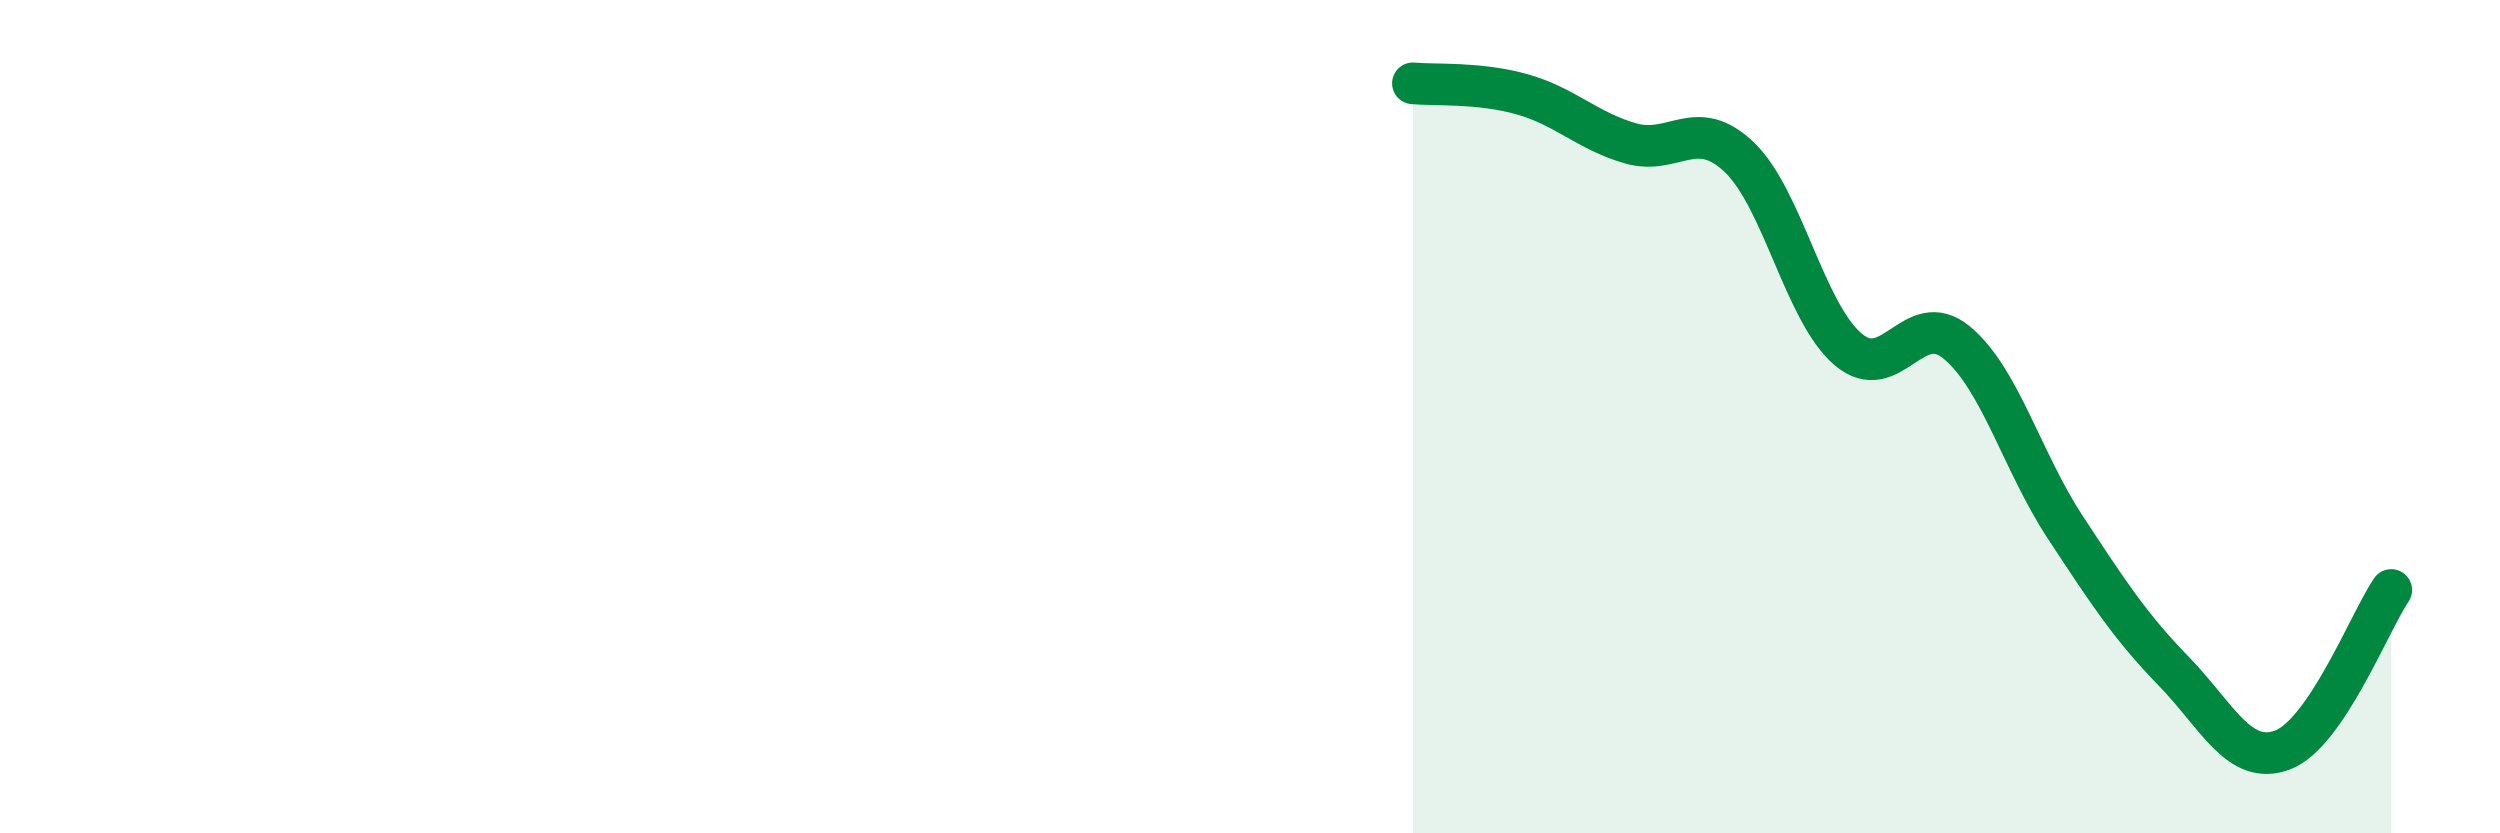
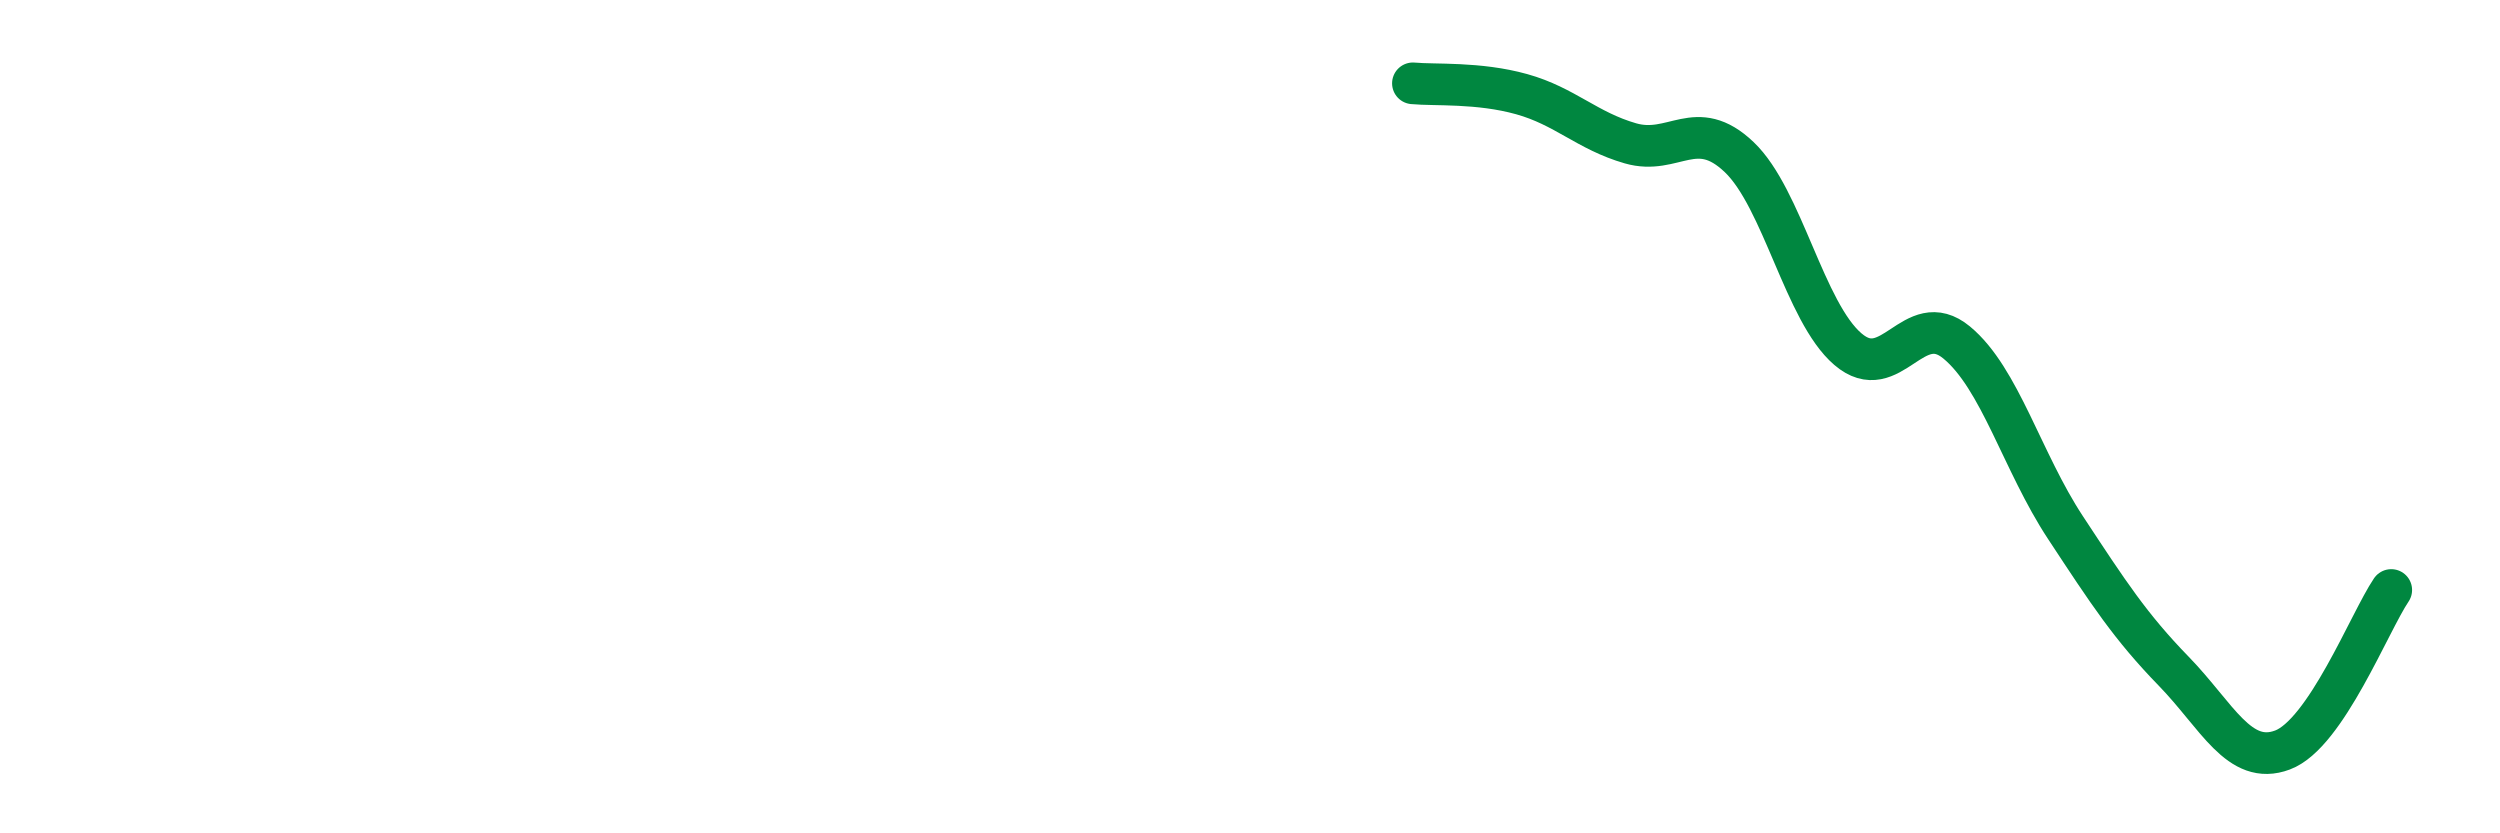
<svg xmlns="http://www.w3.org/2000/svg" width="60" height="20" viewBox="0 0 60 20">
-   <path d="M 33.91,2 C 34.43,2.05 35.48,1.97 36.52,2.26 C 37.56,2.55 38.09,3.14 39.13,3.44 C 40.17,3.74 40.7,2.78 41.74,3.77 C 42.78,4.76 43.31,7.49 44.35,8.38 C 45.39,9.27 45.92,7.36 46.96,8.22 C 48,9.08 48.53,11.08 49.57,12.66 C 50.61,14.24 51.13,15.04 52.17,16.11 C 53.21,17.18 53.74,18.39 54.78,18 C 55.82,17.61 56.87,14.93 57.39,14.16L57.39 20L33.91 20Z" fill="#008740" opacity="0.1" stroke-linecap="round" stroke-linejoin="round" />
  <path d="M 33.91,2 C 34.43,2.05 35.48,1.97 36.52,2.26 C 37.56,2.55 38.09,3.14 39.13,3.44 C 40.17,3.74 40.7,2.78 41.74,3.77 C 42.78,4.76 43.31,7.49 44.35,8.38 C 45.39,9.27 45.92,7.36 46.96,8.22 C 48,9.08 48.53,11.08 49.57,12.66 C 50.61,14.24 51.13,15.04 52.17,16.11 C 53.21,17.18 53.74,18.39 54.78,18 C 55.82,17.61 56.87,14.93 57.39,14.16" stroke="#008740" stroke-width="1" fill="none" stroke-linecap="round" stroke-linejoin="round" />
</svg>